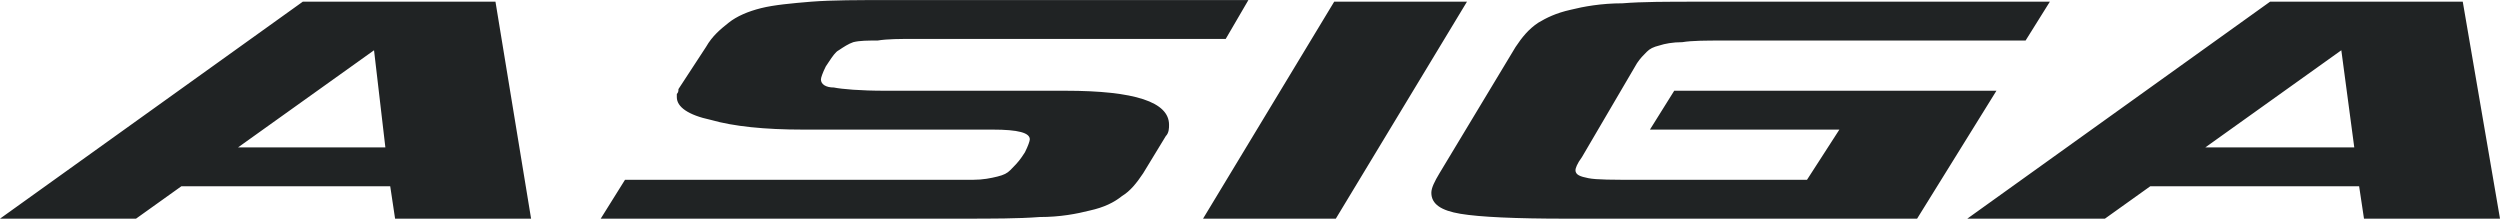
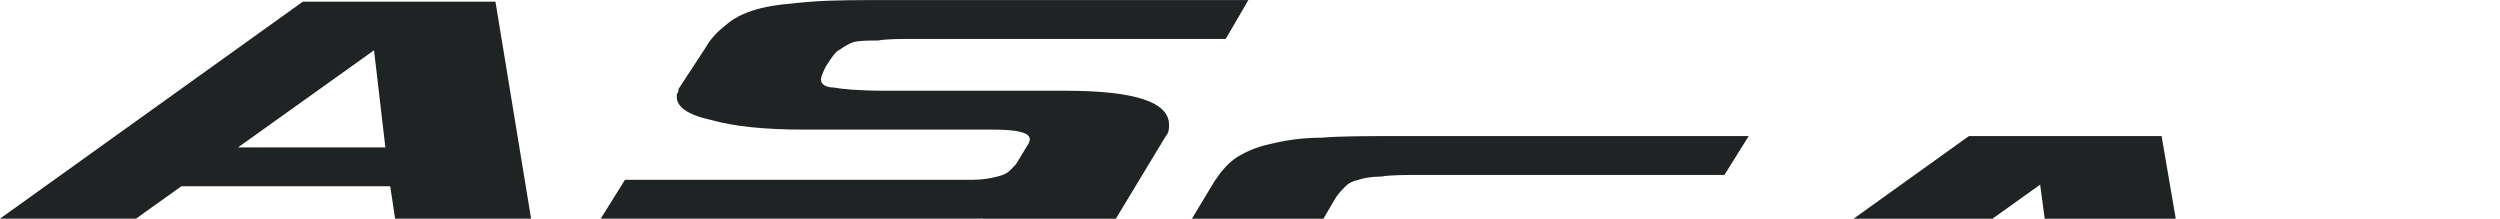
<svg xmlns="http://www.w3.org/2000/svg" xml:space="preserve" width="1543px" height="135px" version="1.1" style="shape-rendering:geometricPrecision; text-rendering:geometricPrecision; image-rendering:optimizeQuality; fill-rule:evenodd; clip-rule:evenodd" viewBox="0 0 1544 135">
  <defs>
    <style type="text/css">
   
    .fil0 {fill:#202324;fill-rule:nonzero}
   
  </style>
  </defs>
  <g id="Layer_x0020_1">
-     <path class="fil0" d="M328 135l-22 -134 -119 0 -187 134 84 0 28 -20 129 0 3 20 84 0zm-97 -104l0 0 7 60 -91 0 84 -60zm489 53l0 0c2,-2 2,-5 2,-7 0,-14 -21,-21 -64,-21l-111 0c-16,0 -27,-1 -32,-2 -5,0 -8,-2 -8,-5 0,-1 1,-4 3,-8l2 -3c2,-3 4,-6 6,-7 3,-2 6,-4 9,-5 4,-1 9,-1 15,-1 6,-1 14,-1 23,-1l192 0 14 -24 -222 0c-19,0 -35,0 -48,1 -12,1 -23,2 -31,4 -8,2 -15,5 -20,9 -5,4 -10,8 -14,15l-17 26c0,1 0,2 -1,3 0,0 0,1 0,2 0,6 7,11 21,14 14,4 33,6 57,6l117 0c16,0 23,2 23,6 0,1 -1,4 -3,8l-2 3c-2,3 -5,6 -7,8 -2,2 -4,3 -8,4 -4,1 -9,2 -15,2 -6,0 -14,0 -23,0l-192 0 -15 24 223 0c19,0 35,0 48,-1 13,0 23,-2 31,-4 9,-2 15,-5 20,-9 5,-3 9,-8 13,-14l14 -23zm186 -83l0 0 -82 0 -81 134 82 0 81 -134zm327 55l0 0 -199 0 -15 24 117 0 -20 31 -104 0c-16,0 -26,0 -31,-1 -5,-1 -8,-2 -8,-5 0,-1 1,-4 4,-8l34 -58c2,-3 4,-5 6,-7 2,-2 4,-3 8,-4 3,-1 8,-2 14,-2 6,-1 15,-1 25,-1l187 0 15 -24 -217 0c-19,0 -35,0 -47,1 -13,0 -24,2 -32,4 -9,2 -15,5 -20,8 -6,4 -10,9 -14,15l-47 78c-3,5 -5,9 -5,12 0,7 6,11 18,13 12,2 34,3 65,3l217 0 49 -79zm311 79l0 0 -23 -134 -119 0 -187 134 85 0 28 -20 129 0 3 20 84 0zm-98 -104l0 0 8 60 -92 0 84 -60z" />
+     <path class="fil0" d="M328 135l-22 -134 -119 0 -187 134 84 0 28 -20 129 0 3 20 84 0zm-97 -104l0 0 7 60 -91 0 84 -60zm489 53l0 0c2,-2 2,-5 2,-7 0,-14 -21,-21 -64,-21l-111 0c-16,0 -27,-1 -32,-2 -5,0 -8,-2 -8,-5 0,-1 1,-4 3,-8l2 -3c2,-3 4,-6 6,-7 3,-2 6,-4 9,-5 4,-1 9,-1 15,-1 6,-1 14,-1 23,-1l192 0 14 -24 -222 0c-19,0 -35,0 -48,1 -12,1 -23,2 -31,4 -8,2 -15,5 -20,9 -5,4 -10,8 -14,15l-17 26c0,1 0,2 -1,3 0,0 0,1 0,2 0,6 7,11 21,14 14,4 33,6 57,6l117 0c16,0 23,2 23,6 0,1 -1,4 -3,8l-2 3c-2,3 -5,6 -7,8 -2,2 -4,3 -8,4 -4,1 -9,2 -15,2 -6,0 -14,0 -23,0l-192 0 -15 24 223 0c19,0 35,0 48,-1 13,0 23,-2 31,-4 9,-2 15,-5 20,-9 5,-3 9,-8 13,-14l14 -23zl0 0 -82 0 -81 134 82 0 81 -134zm327 55l0 0 -199 0 -15 24 117 0 -20 31 -104 0c-16,0 -26,0 -31,-1 -5,-1 -8,-2 -8,-5 0,-1 1,-4 4,-8l34 -58c2,-3 4,-5 6,-7 2,-2 4,-3 8,-4 3,-1 8,-2 14,-2 6,-1 15,-1 25,-1l187 0 15 -24 -217 0c-19,0 -35,0 -47,1 -13,0 -24,2 -32,4 -9,2 -15,5 -20,8 -6,4 -10,9 -14,15l-47 78c-3,5 -5,9 -5,12 0,7 6,11 18,13 12,2 34,3 65,3l217 0 49 -79zm311 79l0 0 -23 -134 -119 0 -187 134 85 0 28 -20 129 0 3 20 84 0zm-98 -104l0 0 8 60 -92 0 84 -60z" />
  </g>
</svg>